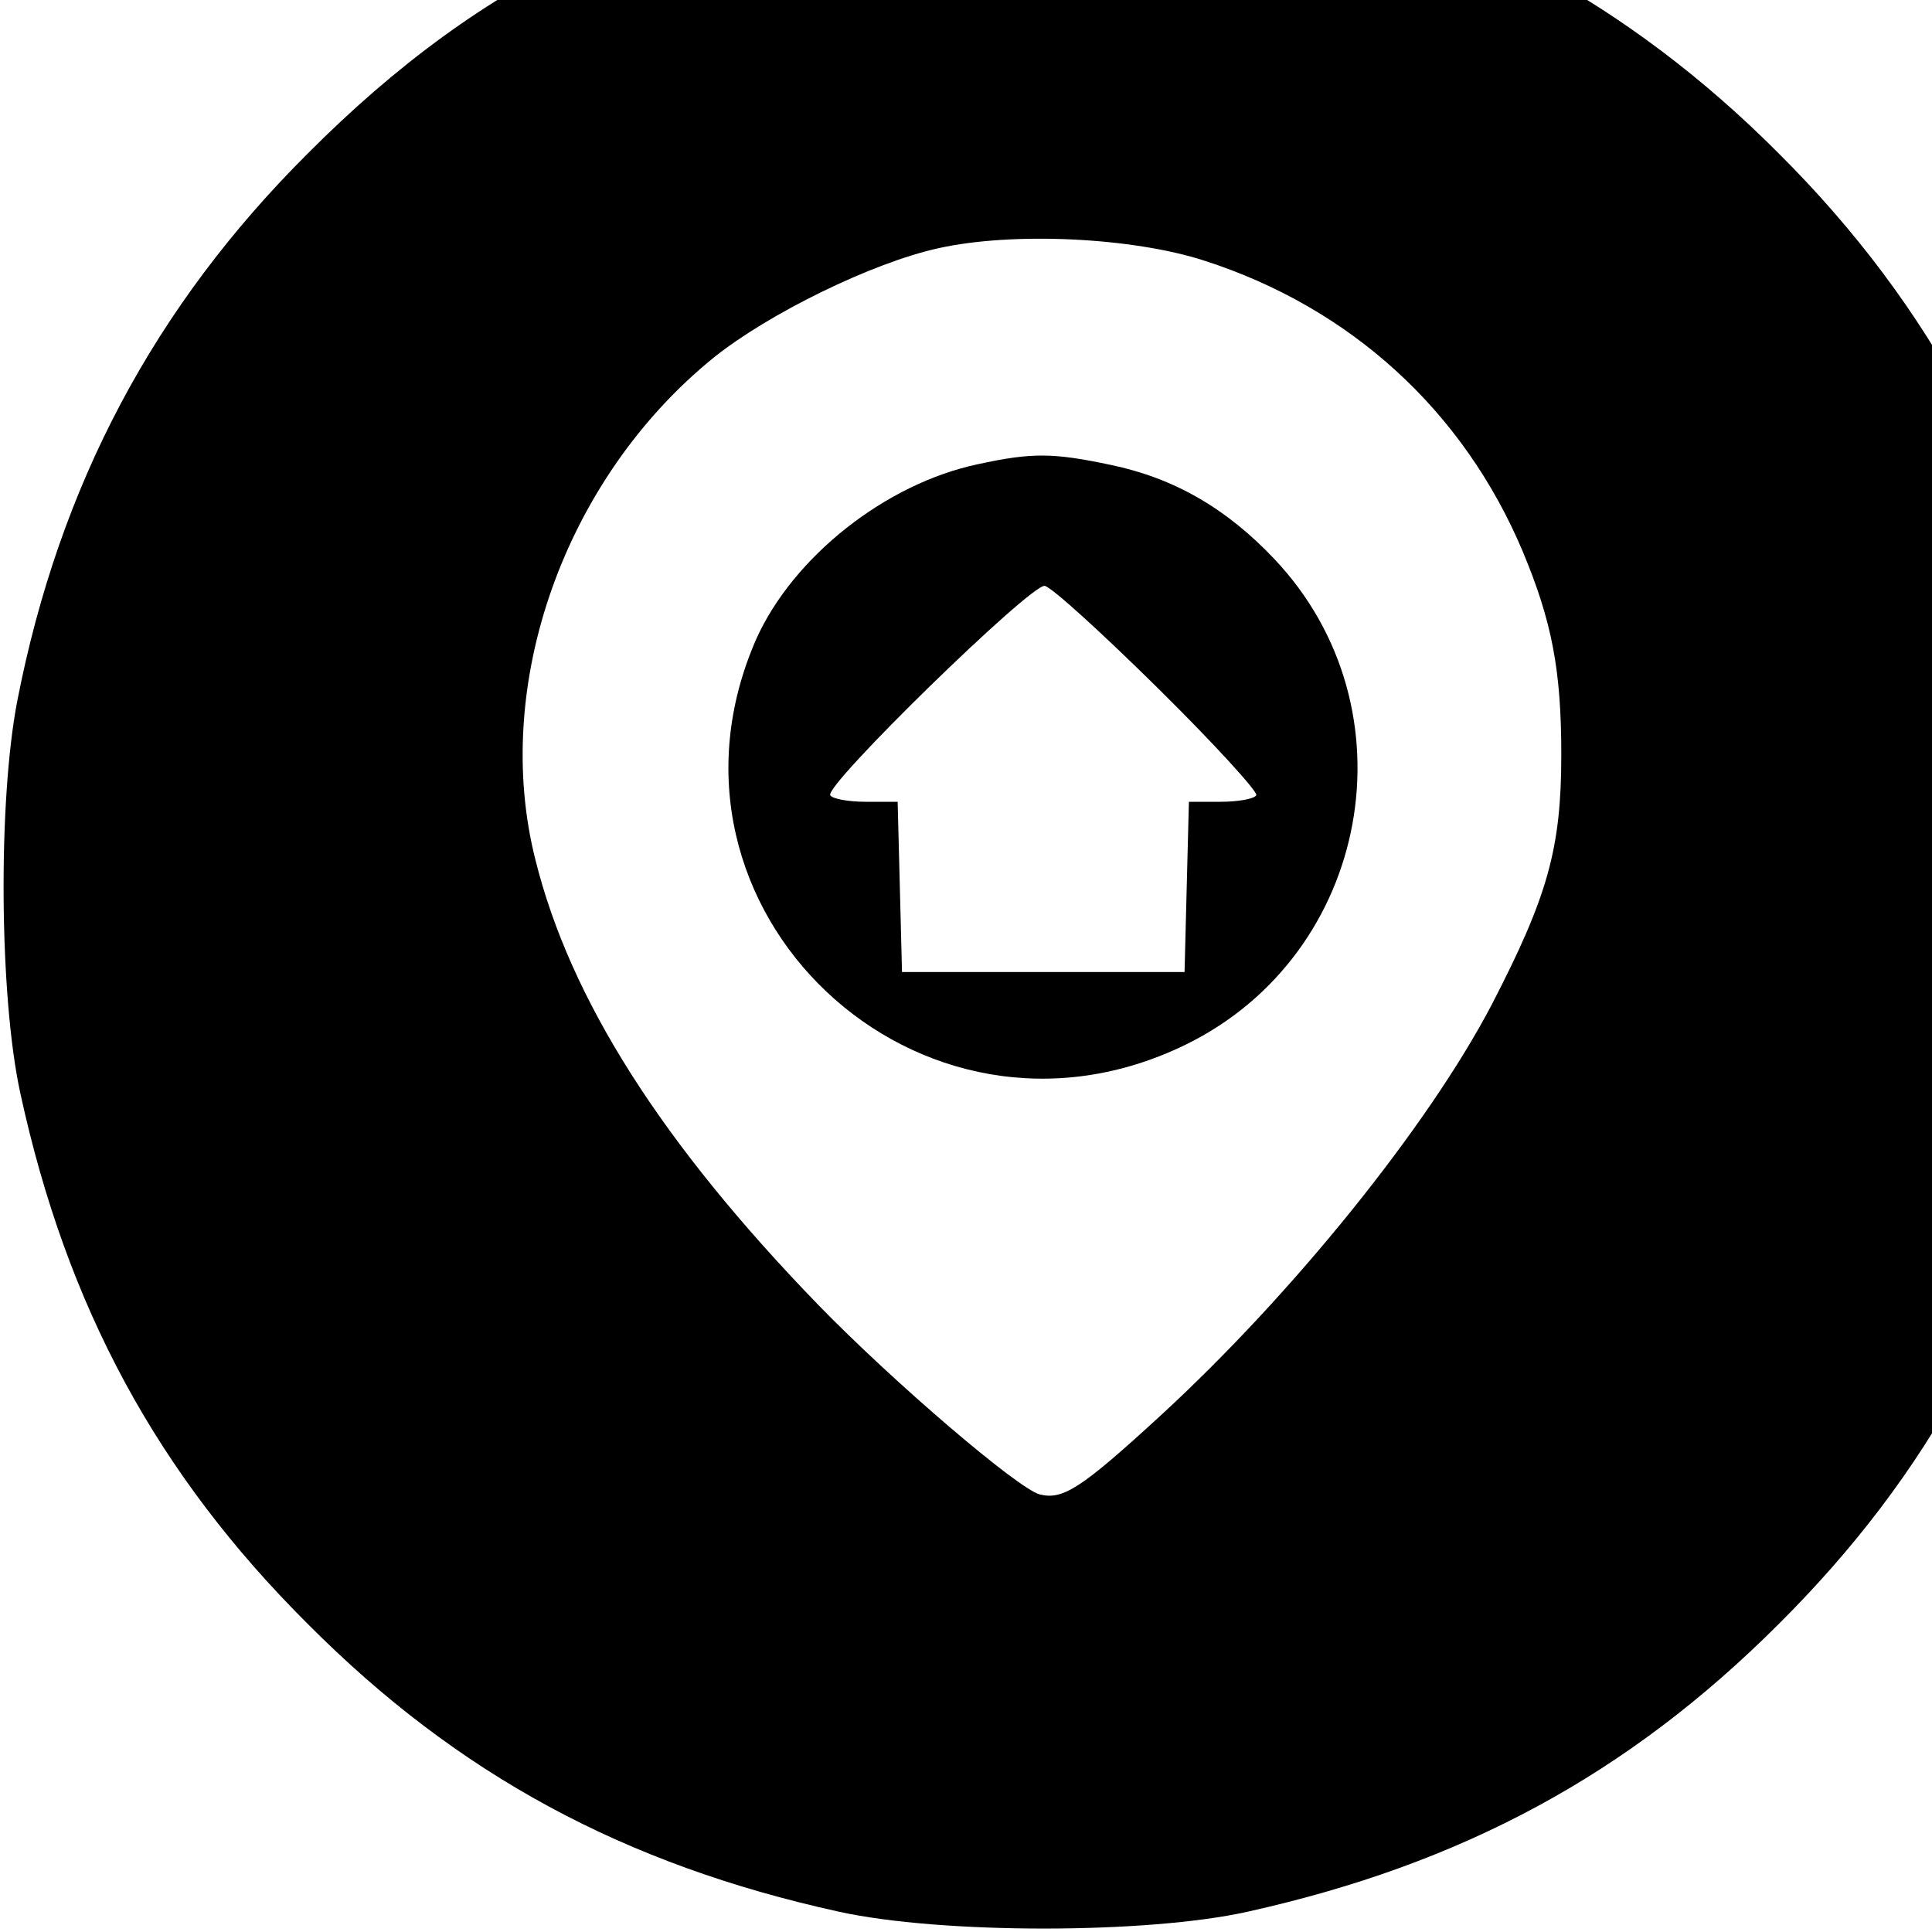
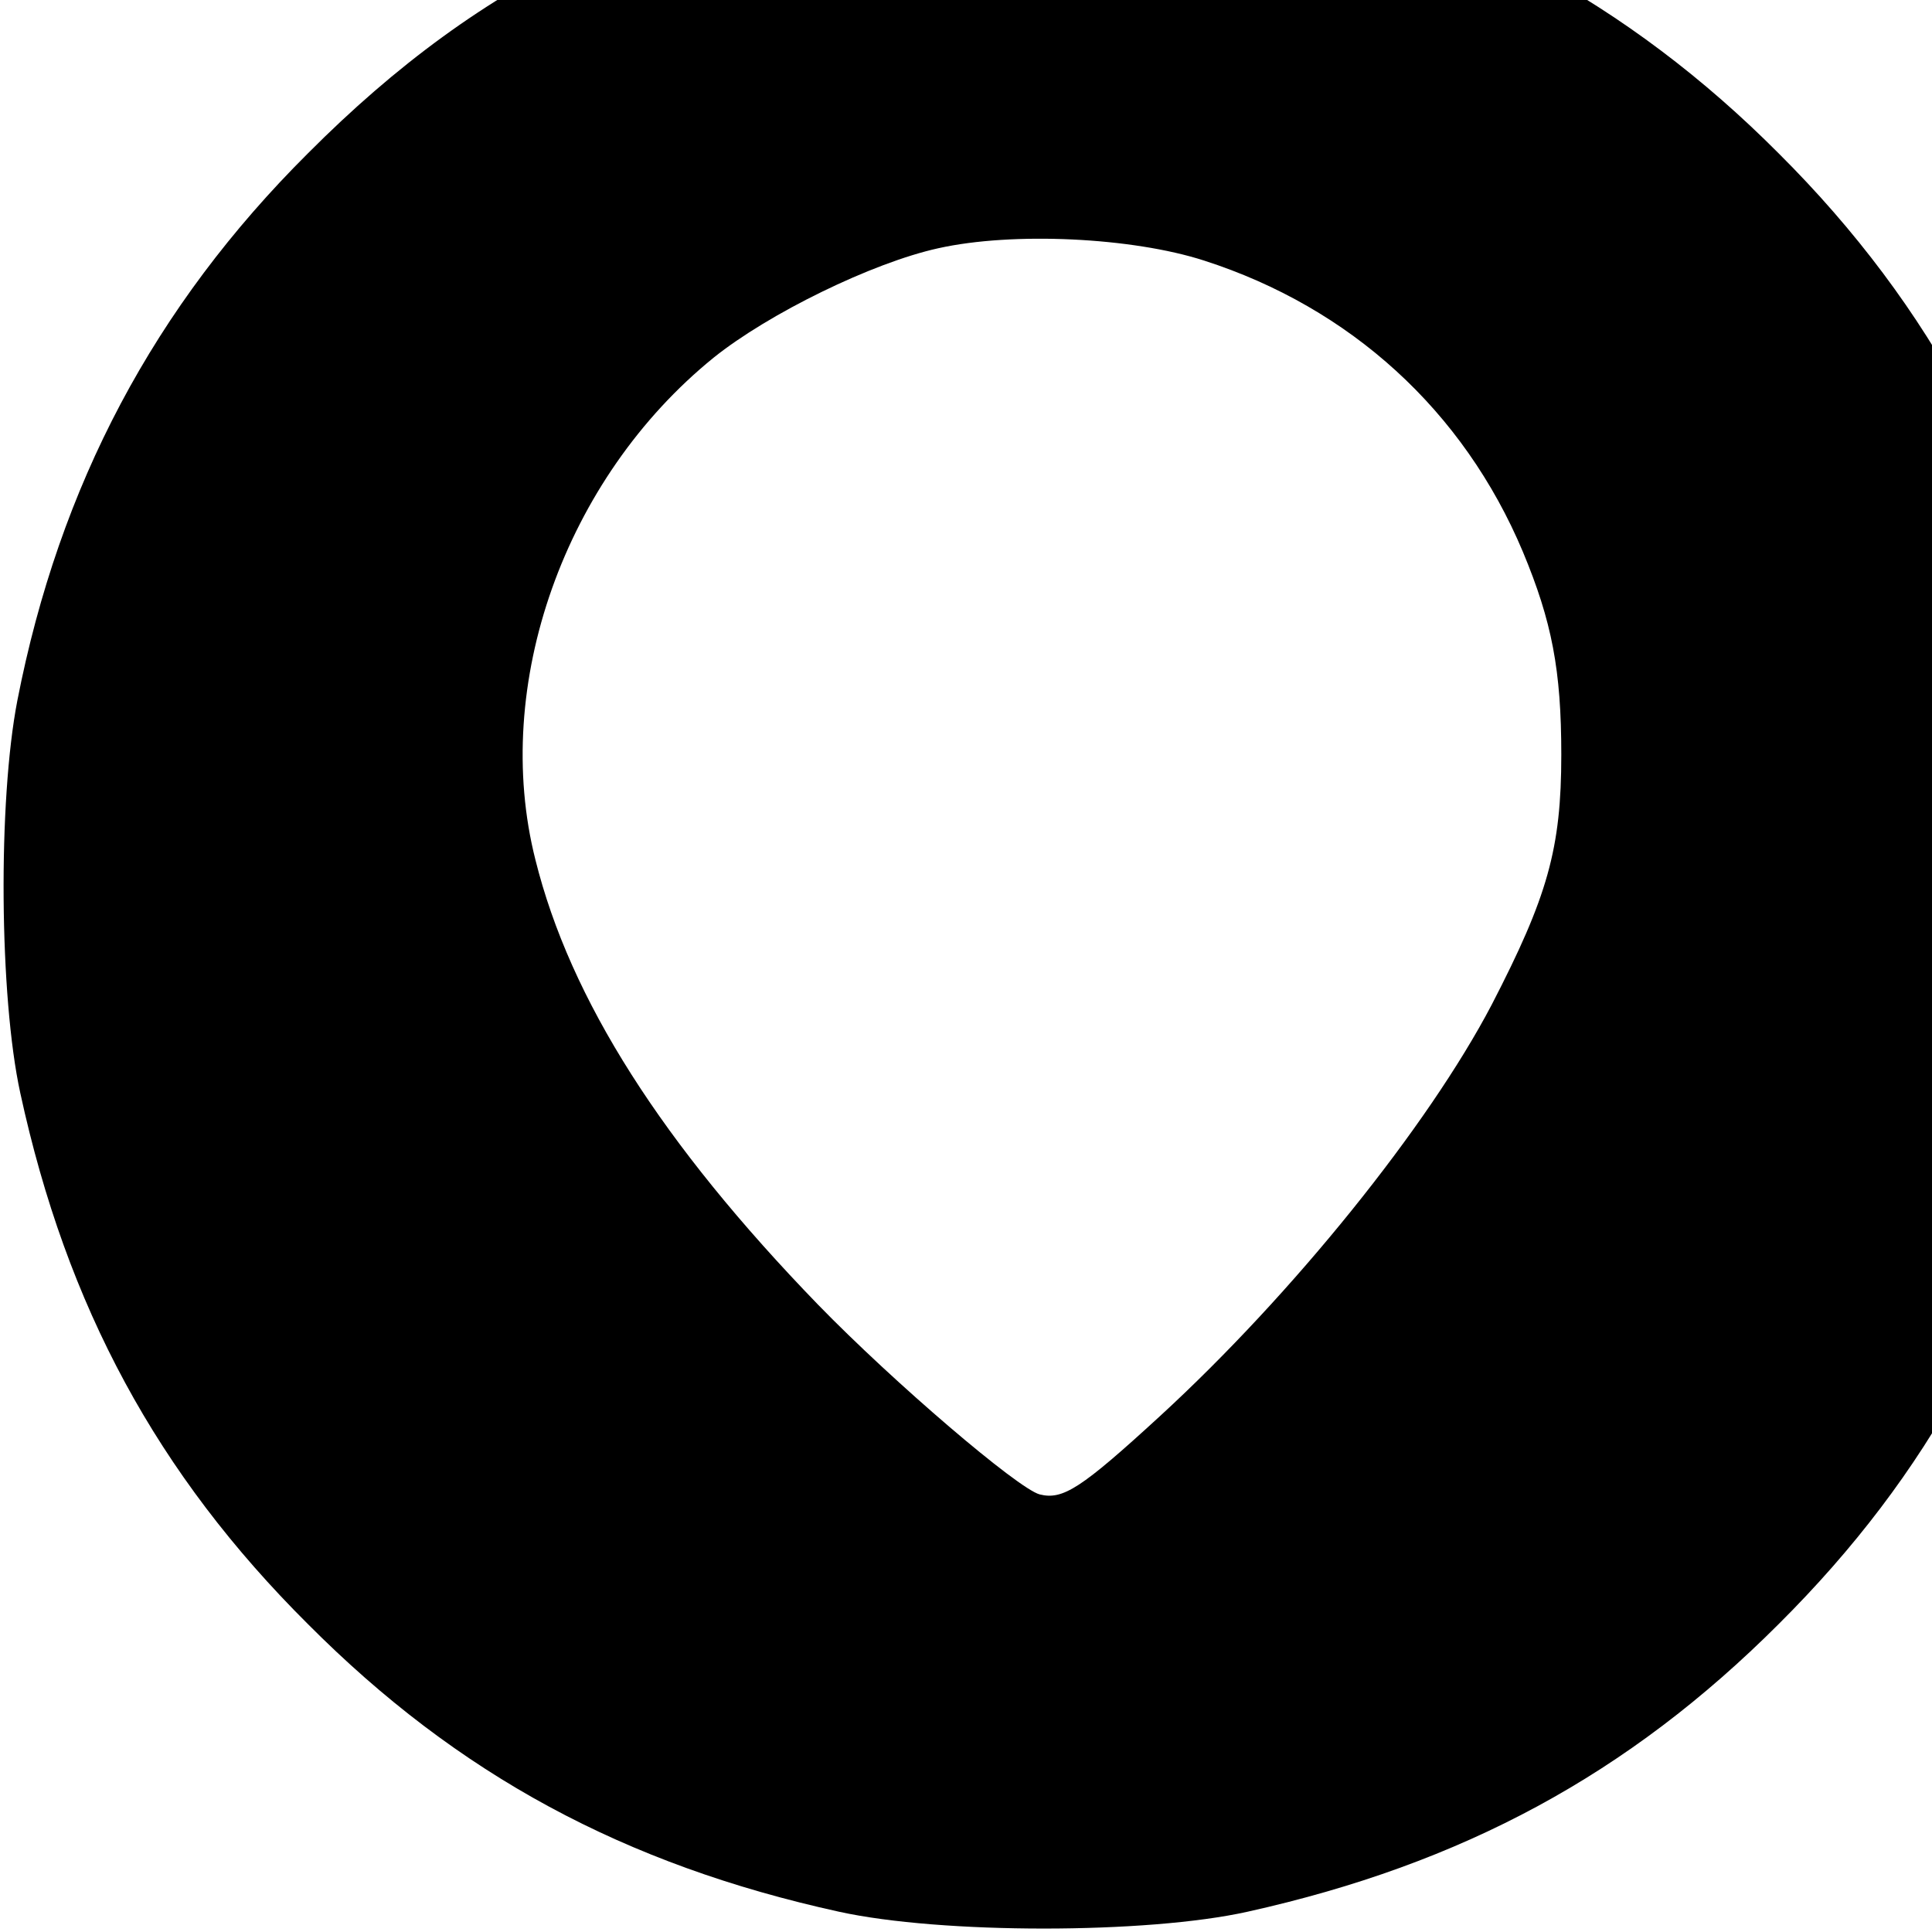
<svg xmlns="http://www.w3.org/2000/svg" version="1.0" width="16pt" height="16pt" viewBox="0 0 16 16" preserveAspectRatio="xMidYMid meet">
  <g transform="translate(0,16) scale(0.006,-0.006)" fill="#000000" stroke="none">
    <path d="M1305 2874 c-385 -55 -637 -175 -880 -419 -212 -211 -343 -458 -401 -755 -27 -139 -25 -409 4 -542 64 -295 189 -526 397 -733 207 -208 437 -332 733 -397 141 -31 425 -31 564 0 297 66 526 190 733 397 208 207 333 438 397 733 29 133 31 403 4 542 -58 297 -189 544 -401 755 -207 208 -450 339 -735 396 -91 19 -348 33 -415 23z m357 -567 c202 -65 358 -207 440 -402 40 -96 53 -163 53 -280 0 -130 -19 -196 -96 -345 -88 -168 -275 -400 -458 -568 -109 -100 -134 -116 -166 -108 -30 8 -201 154 -306 262 -215 222 -342 421 -390 614 -61 241 40 526 246 693 76 61 219 131 310 151 103 23 268 15 367 -17z" />
-     <path d="M1350 2026 c-128 -27 -255 -128 -306 -241 -164 -373 225 -740 593 -560 255 125 317 464 122 670 -66 70 -139 112 -226 130 -80 17 -109 17 -183 1z m249 -310 c77 -76 138 -143 135 -147 -3 -5 -25 -9 -49 -9 l-44 0 -3 -117 -3 -118 -195 0 -195 0 -3 118 -3 117 -44 0 c-24 0 -46 4 -49 9 -9 13 277 292 296 289 10 -2 80 -66 157 -142z" />
  </g>
</svg>